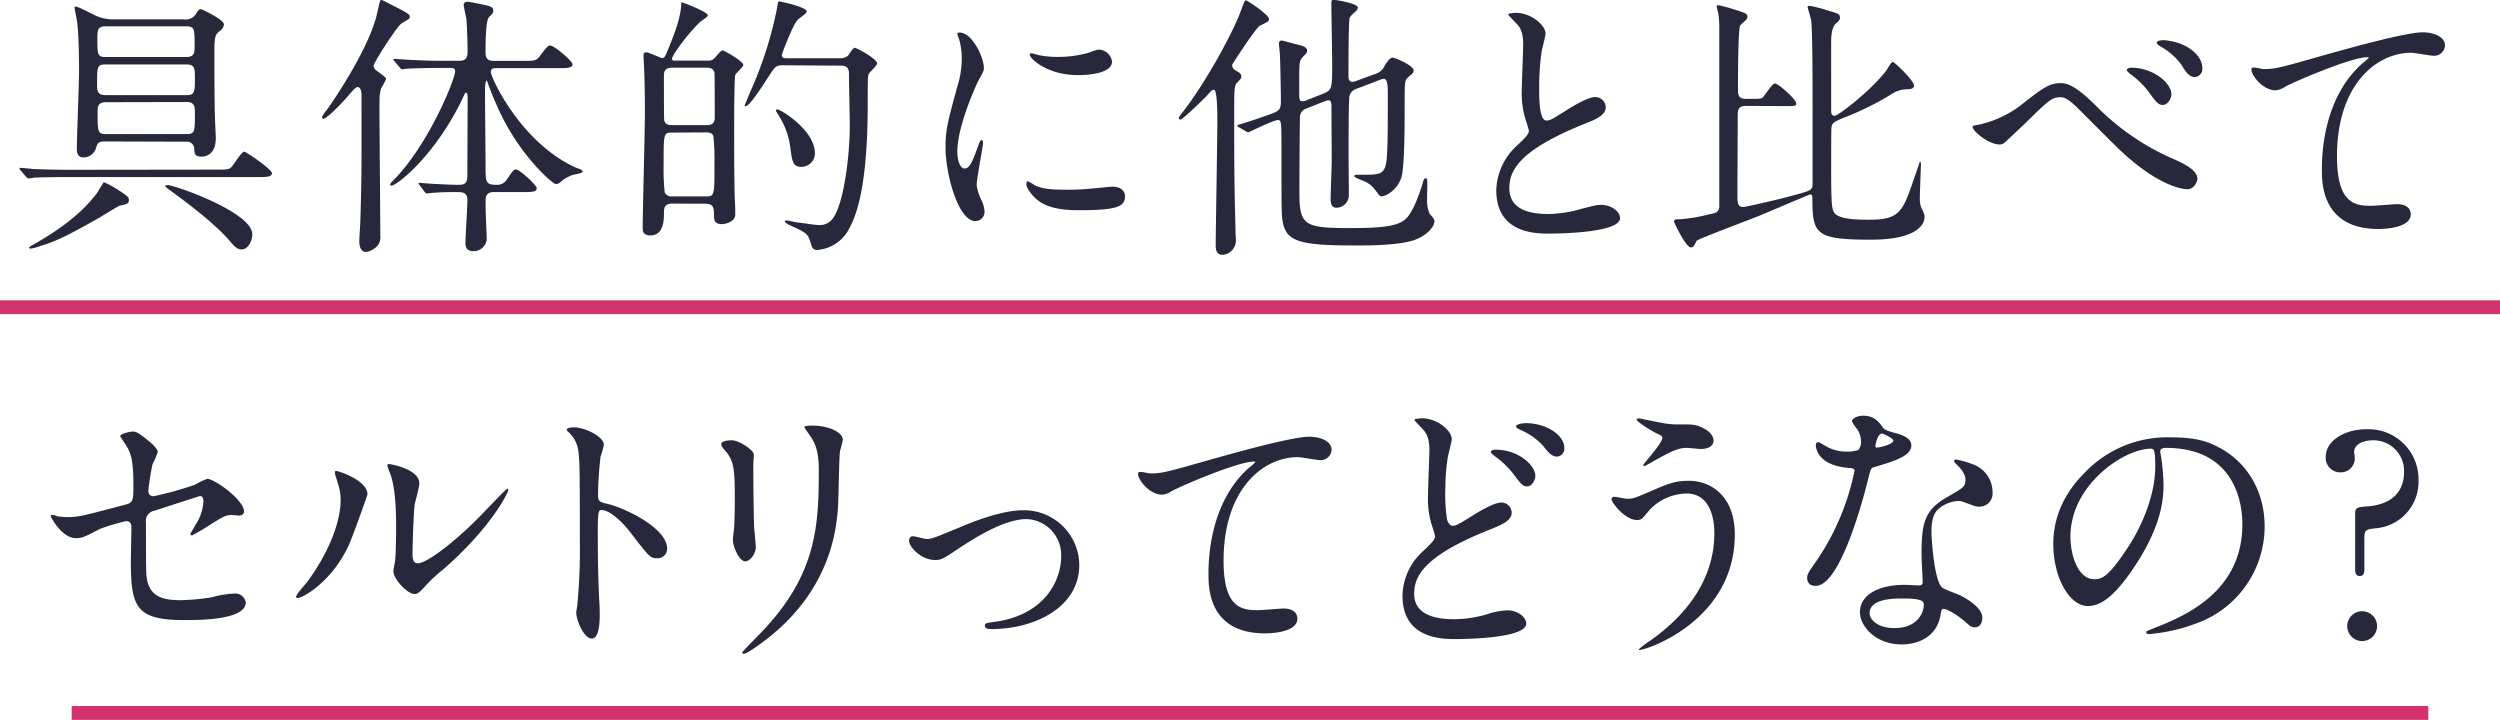
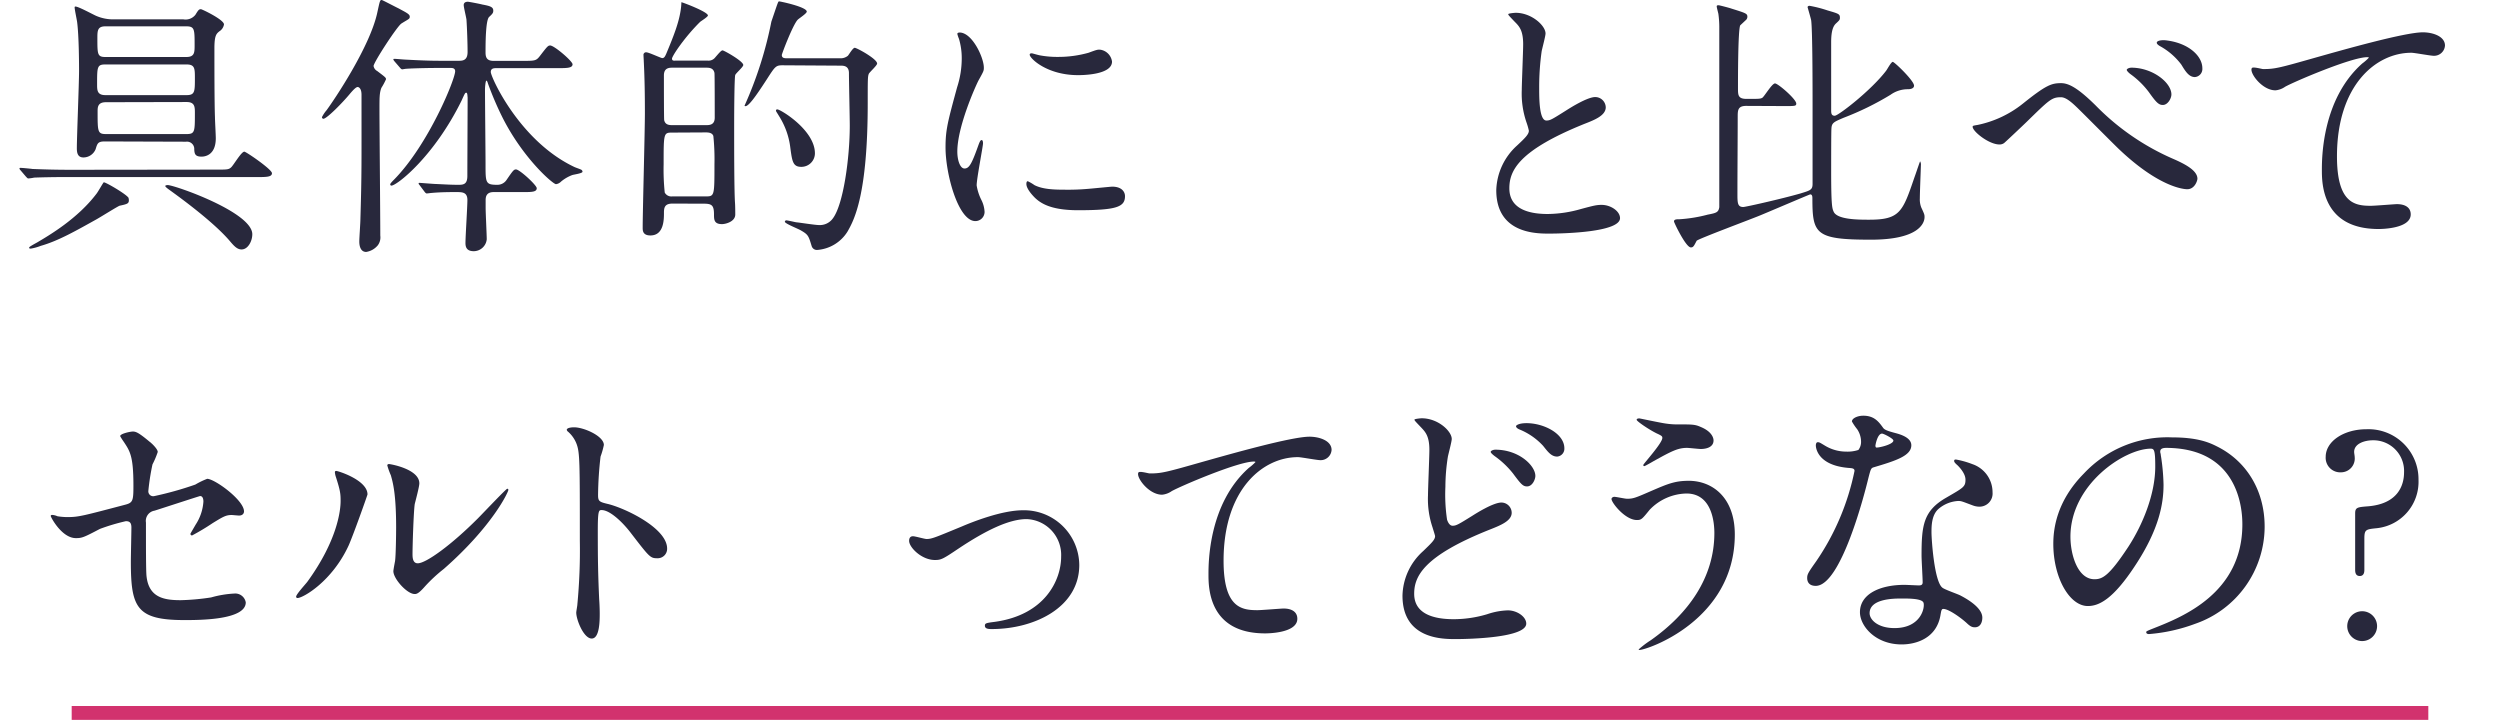
<svg xmlns="http://www.w3.org/2000/svg" viewBox="0 0 543 156.35">
  <defs>
    <style>.cls-1{fill:#28283c;}.cls-2{fill:none;stroke:#d2326e;stroke-miterlimit:10;stroke-width:3px;}</style>
  </defs>
  <g id="レイヤー_2" data-name="レイヤー 2">
    <g id="text">
      <path class="cls-1" d="M46.89,36.84c2.46,0,2.76,0,3.3-.48s2.22-3.42,2.88-3.42c.36,0,6,3.84,6,4.68s-1.26.84-3.24.84H13.47c-1.74,0-4.8.06-6.06.12a9.1,9.1,0,0,1-1.26.18c-.18,0-.3-.18-.54-.42L4.47,37a.91.91,0,0,1-.24-.36.16.16,0,0,1,.18-.18c.42,0,2.28.18,2.64.24,2.94.12,5.46.18,8.28.18ZM27.93,43c0,.12.06.24.06.48,0,.72-.3.84-2,1.2-.3.06-4.14,2.46-5,2.94C16.71,50,12.69,52.32,8.85,53.4a10.66,10.66,0,0,1-2.16.6c-.12,0-.36,0-.36-.18s.18-.3,1.8-1.2c2.64-1.56,8.76-5.16,12.84-10.56.3-.36,1.44-2.4,1.56-2.46C22.83,39.48,27.57,42.24,27.93,43ZM22.77,30.72c-1.5,0-1.62.42-2,1.68a2.88,2.88,0,0,1-2.64,1.8c-1.26,0-1.44-1-1.44-2,0-2.4.48-14.1.48-16.8,0-.72,0-7.44-.42-10.62-.06-.48-.54-2.7-.54-3.18a.16.16,0,0,1,.18-.18c.66,0,3.72,1.68,4.44,2a9.28,9.28,0,0,0,4.08.78H39.81a2.72,2.72,0,0,0,2.64-1c.66-1.08.78-1.2,1.2-1.2.24,0,5,2.28,5,3.3a2.16,2.16,0,0,1-1,1.5c-.66.54-1.08.9-1.08,3.72,0,3.6,0,11.82.12,14.94,0,.66.18,3.84.18,4.56,0,4-2.76,4-3.12,4-1.44,0-1.5-.72-1.56-1.56a1.58,1.58,0,0,0-1.8-1.68ZM22.89,14c-1.8,0-1.8.54-1.8,4.32,0,1.26,0,2.34,1.8,2.34H40.53c1.8,0,1.8-.78,1.8-3.66,0-2.1,0-3-1.8-3Zm0-8.28c-1.74,0-1.74,1-1.74,2.58,0,3.48,0,4.08,1.74,4.08H40.47c1.8,0,1.8-1,1.8-2.58,0-3.42,0-4.08-1.8-4.08ZM23,22.2c-1.8,0-1.8,1.14-1.8,2,0,4.44,0,4.92,1.86,4.92H40.47c1.86,0,1.86-.48,1.86-4.56,0-1.32,0-2.4-1.8-2.4Zm13.44,18c1.44,0,18.36,5.88,18.36,10.68,0,1.44-.9,3.3-2.34,3.3-.9,0-1.56-.66-2.52-1.8-4.08-4.8-13-11-13.5-11.4s-.54-.48-.54-.6S36.27,40.2,36.39,40.2Z" />
      <path class="cls-1" d="M75.93,20.46C74.49,22.2,71,25.8,70.23,25.8a.34.34,0,0,1-.3-.36,7.38,7.38,0,0,1,1-1.5c1.68-2.28,9.36-13.68,11-21.12.6-2.76.6-2.82,1-2.82.12,0,3.42,1.74,3.6,1.8C88.17,2.7,89,3.06,89,3.6s-.18.48-1.8,1.5c-.9.54-6.06,8.46-6.06,9.24a1.51,1.51,0,0,0,.78,1.08c1.74,1.32,1.92,1.44,1.92,1.8a14.27,14.27,0,0,1-1,1.86c-.42,1.08-.42,2.1-.42,4.74,0,3.9.18,23,.18,27.36a2.85,2.85,0,0,1-.54,2.1,4.08,4.08,0,0,1-2.52,1.44c-1.5,0-1.5-1.92-1.5-2.28,0-.72.24-4.08.24-4.86.3-10.14.24-11.82.24-27,0-1.32-.54-1.68-.84-1.68S76.83,19.38,75.93,20.46Zm15.24,19.8c-.24-.3-.24-.3-.24-.42s.06-.12.18-.12c.3,0,3.06.24,3.54.24,2.52.12,3.36.18,5,.18,1.08,0,1.86-.18,1.86-1.92,0-2.7.06-14.52.06-17-.06-.66-.06-1.08-.3-1.08s-.3.12-1,1.68C94.29,34,86.19,40.32,85,40.32a.27.27,0,0,1-.24-.3c0-.18.6-.78.9-1.08,7.44-7.62,13.2-21.72,13.2-23.46,0-.72-.66-.72-1-.72h-3c-1.38,0-5,.06-6.66.18-.12,0-.72.12-.84.12s-.3-.12-.54-.42l-1.14-1.32c-.24-.3-.24-.36-.24-.42s.06-.12.18-.12c.42,0,2.28.18,2.7.18,2.16.12,4.86.24,7,.24h4.5c1,0,1.74-.36,1.74-1.92,0-1.86-.12-5.22-.24-7-.06-.54-.6-2.7-.6-3.18s.36-.72.9-.72c.24,0,2.7.48,3.12.6,1.56.3,2.4.48,2.4,1.32,0,.48-.12.66-.9,1.38s-.78,6-.78,7.74c0,1.2.42,1.8,1.74,1.8h6.18c2.76,0,3.06,0,3.84-1,1.62-2.1,1.8-2.34,2.28-2.34.9,0,4.86,3.42,4.86,4.08,0,.84-1.26.84-3.24.84h-13.2c-.6,0-1.32,0-1.32.84,0,1.08,6.24,15,18.18,20.64.24.12,1.32.48,1.5.6a.52.52,0,0,1,.24.42c0,.36-1.86.6-2.22.72a8.3,8.3,0,0,0-2.46,1.44,1.85,1.85,0,0,1-1.08.54c-.66,0-7.14-5.58-11.64-14.52A68.89,68.89,0,0,1,106,18.18c-.06-.18-.18-.66-.36-.66s-.3,1.44-.3,1.86c0,2.58.12,14,.12,16.32,0,4,0,4.44,2.52,4.44a2.37,2.37,0,0,0,2-1c1.44-2.1,1.62-2.34,2.1-2.34.78,0,4.5,3.42,4.5,4.08,0,.84-1.14.84-3,.84h-6.36c-1.56,0-1.74,1-1.74,1.74v1.68c0,1.08.24,5.88.24,6.84a2.86,2.86,0,0,1-2.82,2.58c-1.44,0-1.8-.78-1.8-1.74,0-1.44.42-8,.42-9.36,0-1.74-1.14-1.74-2.4-1.74s-3.3,0-5.28.18c-.18,0-1,.12-1.14.12s-.3-.12-.48-.36Z" />
-       <path class="cls-1" d="M146.07,44.22c-1.68,0-1.86.84-1.86,2,0,1.44,0,4.92-2.94,4.92-1.68,0-1.68-1.08-1.68-1.68,0-3.54.48-20.94.48-24.9,0-4.2-.06-7.56-.24-11.22,0-.18-.06-1.08-.06-1.32a.56.56,0,0,1,.6-.66c.54,0,3.18,1.26,3.48,1.26.48,0,.66-.54.84-.9,1.74-4.14,2.7-6.72,3.12-9.3A14,14,0,0,0,148,.48c.36.06,5.76,2.1,5.76,2.88,0,.3-1.38,1.14-1.68,1.38-3.36,3.3-6.12,7.44-6.12,8s.54.42.9.42h6.84a1.8,1.8,0,0,0,1.62-.66c.78-.9,1.32-1.56,1.62-1.56s4.5,2.34,4.5,3.18c0,.42-1.56,1.74-1.74,2.16s-.24,7.14-.24,11.4c0,4.08,0,13.62.18,16.32.06.72.06,2.52.06,2.52.06,1.62-2.1,2.16-2.88,2.16-1.74,0-1.74-1-1.74-2.1,0-2-.48-2.34-2.22-2.34ZM146,28.8c-1.86,0-1.86.12-1.86,6.9a48.24,48.24,0,0,0,.24,6.12,1.62,1.62,0,0,0,1.62.84h7.32c1.86,0,1.86-.18,1.86-7a49.2,49.2,0,0,0-.24-6.12c-.24-.72-1.08-.78-1.62-.78Zm7.32-1.62c.72,0,1.92,0,1.92-1.62,0-1.2,0-9.48-.06-9.72-.24-1.14-1.2-1.14-1.86-1.14h-7.2c-.72,0-1.92,0-1.92,1.68,0,1.2,0,9.48.06,9.72.24,1.08,1.2,1.08,1.86,1.08Zm16.62-13c-1.44,0-1.62.3-3.36,3-2.64,4.08-4,5.88-4.68,5.88-.12,0-.18-.06-.18-.12s1.08-2.58,1.26-3.06a83.83,83.83,0,0,0,5.82-18.24C169,.42,169,.3,169.23.3s6,1.2,6,2.22c0,.42-1.74,1.5-2,1.8-1.08,1.2-3.42,7.38-3.42,7.62,0,.72.6.72,1.32.72h11.58a2.49,2.49,0,0,0,1.44-.54c.24-.24,1.08-1.74,1.5-1.74s4.86,2.4,4.86,3.42c0,.42-1.56,1.8-1.8,2.22-.24.6-.24,1.2-.24,6.36,0,19.92-2.94,25.38-4.38,27.9a8.47,8.47,0,0,1-6.48,4,1.19,1.19,0,0,1-1.32-.84c-.66-2.16-.72-2.46-2.28-3.36-.54-.36-3.54-1.5-3.54-1.92a.32.32,0,0,1,.3-.3c.3,0,1.8.36,2.16.42.72.06,4.14.6,4.92.6a3.47,3.47,0,0,0,3-1.38c2.34-3,3.72-13.26,3.72-20.22,0-1.62-.18-9.6-.18-11.4,0-1.62-1.2-1.62-1.86-1.62ZM177,33.3a2.94,2.94,0,0,1-2.94,2.94c-1.8,0-2-1.08-2.4-4.14a16.45,16.45,0,0,0-2.46-6.9c-.54-.9-.66-1-.66-1.2s.18-.24.3-.24C169.53,23.76,177,28.26,177,33.3Z" />
+       <path class="cls-1" d="M146.07,44.22c-1.68,0-1.86.84-1.86,2,0,1.44,0,4.92-2.94,4.92-1.68,0-1.68-1.08-1.68-1.68,0-3.54.48-20.94.48-24.9,0-4.2-.06-7.56-.24-11.22,0-.18-.06-1.08-.06-1.32a.56.56,0,0,1,.6-.66c.54,0,3.18,1.26,3.48,1.26.48,0,.66-.54.84-.9,1.74-4.14,2.7-6.72,3.12-9.3A14,14,0,0,0,148,.48c.36.06,5.76,2.1,5.76,2.88,0,.3-1.38,1.14-1.68,1.38-3.36,3.3-6.12,7.44-6.12,8s.54.42.9.42h6.84a1.8,1.8,0,0,0,1.62-.66c.78-.9,1.32-1.56,1.62-1.56s4.5,2.34,4.5,3.18c0,.42-1.56,1.74-1.74,2.16s-.24,7.14-.24,11.4c0,4.08,0,13.62.18,16.32.06.72.06,2.52.06,2.52.06,1.62-2.1,2.16-2.88,2.16-1.74,0-1.74-1-1.74-2.1,0-2-.48-2.34-2.22-2.34ZM146,28.8c-1.86,0-1.86.12-1.86,6.9a48.24,48.24,0,0,0,.24,6.12,1.62,1.62,0,0,0,1.62.84h7.32c1.86,0,1.86-.18,1.86-7a49.2,49.2,0,0,0-.24-6.12c-.24-.72-1.08-.78-1.62-.78Zm7.32-1.62c.72,0,1.92,0,1.92-1.62,0-1.2,0-9.48-.06-9.72-.24-1.14-1.2-1.14-1.86-1.14h-7.2c-.72,0-1.92,0-1.92,1.68,0,1.2,0,9.48.06,9.72.24,1.08,1.2,1.08,1.86,1.08Zm16.62-13c-1.44,0-1.62.3-3.36,3-2.64,4.08-4,5.88-4.68,5.88-.12,0-.18-.06-.18-.12a83.83,83.83,0,0,0,5.82-18.24C169,.42,169,.3,169.23.3s6,1.2,6,2.22c0,.42-1.74,1.5-2,1.8-1.08,1.2-3.42,7.38-3.42,7.62,0,.72.6.72,1.32.72h11.58a2.49,2.49,0,0,0,1.44-.54c.24-.24,1.08-1.74,1.5-1.74s4.86,2.4,4.86,3.42c0,.42-1.56,1.8-1.8,2.22-.24.6-.24,1.2-.24,6.36,0,19.92-2.94,25.38-4.38,27.9a8.47,8.47,0,0,1-6.48,4,1.19,1.19,0,0,1-1.32-.84c-.66-2.16-.72-2.46-2.28-3.36-.54-.36-3.54-1.5-3.54-1.92a.32.32,0,0,1,.3-.3c.3,0,1.8.36,2.16.42.72.06,4.14.6,4.92.6a3.47,3.47,0,0,0,3-1.38c2.34-3,3.72-13.26,3.72-20.22,0-1.62-.18-9.6-.18-11.4,0-1.62-1.2-1.62-1.86-1.62ZM177,33.3a2.94,2.94,0,0,1-2.94,2.94c-1.8,0-2-1.08-2.4-4.14a16.45,16.45,0,0,0-2.46-6.9c-.54-.9-.66-1-.66-1.2s.18-.24.3-.24C169.53,23.76,177,28.26,177,33.3Z" />
      <path class="cls-1" d="M209.49,36.6c1,0,1.56-1,2.88-4.68.36-1,.54-1.5.84-1.5s.3.6.3.72c0,.66-1.38,7.68-1.38,9.12a10.7,10.7,0,0,0,1,3.12,6.47,6.47,0,0,1,.72,2.64,2,2,0,0,1-2,2c-3.72,0-6.48-10.2-6.48-16,0-3.84.48-5.58,2.52-13.08a20.37,20.37,0,0,0,1-6.24,14.7,14.7,0,0,0-.6-4.26,7.6,7.6,0,0,1-.36-1.08c0-.18.24-.3.48-.3,2.76,0,5.28,5.46,5.28,7.62,0,.66,0,.72-1.14,2.76-.66,1.26-4.62,10.08-4.62,15.48C207.93,34.8,208.53,36.6,209.49,36.6Zm34.86,6c0,2.34-1.8,3.06-10.2,3.06-5.88,0-8.1-1.5-9.36-2.7-.3-.3-1.86-1.86-1.86-3,0-.12,0-.6.3-.6a9,9,0,0,1,1.44.84c1.74.9,4.2,1,6.42,1a50,50,0,0,0,5.22-.18c.84-.06,5-.48,5.28-.48C243.87,40.56,244.35,41.88,244.35,42.6Zm-2.82-29.22c0,2.94-6.66,2.94-7.38,2.94-6.78,0-10.5-3.66-10.5-4.44,0-.12.06-.3.42-.3.18,0,.9.24,1.68.42a20.5,20.5,0,0,0,4.08.36,24.23,24.23,0,0,0,6.6-.9c1.8-.66,2-.72,2.58-.66A3,3,0,0,1,241.53,13.38Z" />
-       <path class="cls-1" d="M262.11,20.82c-.24.24-5.16,5.16-5.76,5.16a.32.32,0,0,1-.3-.3c0-.24.06-.36.78-1.26,5.64-7.26,11.34-18.24,12.66-22,.78-2.1.84-2.34,1.14-2.34s5,3.12,5,4.08c0,.42-.06.48-2,1.44-.9.48-5.88,8.22-5.94,8.34a.65.65,0,0,0-.06.3c0,.66.72,1.08,1.2,1.32.3.18.78.48.78,1s-.24.72-1,1.5c-.54.6-.54,1.68-.54,7.26,0,16,.12,17.1.3,25.62,0,.18.06.72.06,1a3.18,3.18,0,0,1-2.82,3.42c-1.56,0-1.56-1.44-1.56-2.16,0-2.64.36-23.22.36-27.12,0-1,0-6.3-.66-6.54C263.37,19.38,263,19.8,262.11,20.82ZM298.89,16a3.15,3.15,0,0,0,1.86-1.74c.42-.66,1.08-1.74,1.74-1.74.48,0,4.56,1.68,4.56,2.82a1,1,0,0,1-.36.72c-.18.18-.9.72-1,.9-.6.66-.6.78-.6,6.66,0,3.18,0,12.78-.72,14.94-.84,2.64-3.3,4.08-4.26,4.08a.69.69,0,0,1-.6-.3c-1.26-1.68-1.62-2.22-3.12-2.94-.3-.18-2.22-.78-2.22-1.14s.3-.3,1.32-.3c3.84,0,5,0,5.52-2.22.42-1.8.42-7.44.42-15.18,0-1.62,0-3.42-.84-3.42a1.85,1.85,0,0,0-.66.12l-5.22,2a2.29,2.29,0,0,0-1.62,1.62c-.18,1-.18,11.16-.18,12.84,0,1.26.06,7.26.06,8.64a2.72,2.72,0,0,1-2.7,2.76c-1.26,0-1.26-1.38-1.26-1.92,0-1.2.24-7.14.24-8.52,0-1.62-.06-9.66-.06-11.46,0-.48,0-1.44-.6-1.44a3,3,0,0,0-.78.18l-4.26,1.68a2,2,0,0,0-1.2,2c-.06,1.68-.12,13.14-.12,15.9,0,7.38.84,8,11.1,8,7.2,0,10-.48,11.7-1.74s3.12-5.28,3.9-7.74c.3-1.08.36-1.32.72-1.32s.36.18.36,1.44c0,.48-.06,2.94-.06,3.48a7,7,0,0,0,.6,2.82c.9,1,1,1.14,1,1.62,0,1.14-1.56,2.94-4,3.9-3.3,1.32-10.38,1.32-13.08,1.32-14,0-15.9-1.08-16.08-7.68-.06-1.68-.06-10.74-.06-12.9,0-6.48,0-6.66-.84-6.66s-6.24,2.64-6.3,2.64a.8.8,0,0,1-.54-.18l-1.56-.9c-.18-.12-.36-.18-.36-.3s0-.18.48-.3c1.26-.36,4.5-1.44,5.82-1.92,3.18-1.08,3.18-1.26,3.18-3.72,0-.48-.12-8.22-.24-9.78,0-.3-.18-1.8-.18-2.16s.18-.66.6-.66c.24,0,2.64.72,3.9,1,.6.18,1.62.42,1.62,1.26a1.18,1.18,0,0,1-.36.72,7.59,7.59,0,0,0-1,1.14c-.36.72-.36,1.32-.36,6.48,0,2.34,0,2.58.72,2.58a1.53,1.53,0,0,0,.66-.12l3.78-1.5c2-.78,2-1.2,2-6.54,0-1.86-.18-11-.18-13.14,0-.66.18-.72.54-.72s5.22.78,5.22,1.68a1.4,1.4,0,0,1-.42.78c-1.08,1-1.2,1.08-1.38,1.56-.24.84-.24,11.22-.24,12.6,0,.3,0,1.2.9,1.2a6.2,6.2,0,0,0,.72-.18Z" />
      <path class="cls-1" d="M329.49,31.62c1.8-1.68,2.58-2.46,2.58-3.24a15.25,15.25,0,0,0-.54-1.86,19.29,19.29,0,0,1-1-7c0-1.38.3-8.34.3-9.9,0-3-.84-3.9-1.8-4.86-1.26-1.32-1.44-1.5-1.44-1.68s1.44-.3,1.62-.3c3.42,0,6.48,2.76,6.48,4.5,0,.54-.72,3.24-.84,3.84a56.48,56.48,0,0,0-.54,7.92c0,2.28,0,7.14,1.56,7.14.84,0,1.2-.24,4.44-2.28.66-.42,4.44-2.82,6.18-2.82a2.3,2.3,0,0,1,2.28,2.22c0,1.8-2.46,2.76-4.62,3.6-14.28,5.76-16.32,10.14-16.32,14,0,4.08,3.48,5.58,8.34,5.58a26.84,26.84,0,0,0,7.2-1.08c2.7-.72,3.36-.9,4.5-.9,2,0,4,1.38,4,2.88,0,3.06-12.24,3.36-15.42,3.36-2.76,0-11.46,0-11.46-9.42A13.6,13.6,0,0,1,329.49,31.62Z" />
      <path class="cls-1" d="M379.29,23c-1.74,0-1.86.84-1.86,2.22,0,4.56-.06,12.12-.06,16.8,0,2,0,2.94,1.26,2.94.54,0,8.46-1.8,12.42-2.94,2.16-.66,2.64-.78,2.64-2.1V23.16c0-3.72,0-16.38-.3-18.72-.06-.42-.78-2.82-.78-2.88,0-.24.3-.3.42-.3a26.85,26.85,0,0,1,3.9,1c2.46.72,2.7.78,2.7,1.62,0,.42-.12.54-.9,1.26-.48.48-1,1.38-1,4V23.82c0,.72,0,1.32.78,1.32s7.92-5.52,11.16-9.78c.24-.3,1.08-1.92,1.44-1.92s4.62,4.08,4.62,5.16c0,.72-1,.78-1.32.78a6.44,6.44,0,0,0-3.78,1.2,62,62,0,0,1-10.2,5c-2.1.9-2.58,1.08-2.64,2.34-.06.24-.06,8.22-.06,9.36,0,7.62.24,8,.54,8.7.78,1.74,5.4,1.74,7.74,1.74,6.66,0,7.26-1.74,9.78-9.12.48-1.32,1.2-3.54,1.26-3.54s.18.48.18.54c0,.3-.24,6.24-.24,7.44a4.83,4.83,0,0,0,.3,2c.66,1.44.72,1.56.72,2.1,0,1.5-1.5,4.92-11.64,4.92-12.06,0-12.72-1.2-12.72-9,0-.42-.06-.84-.48-.84-.12,0-9.48,4-10.86,4.56-2.16.9-13.62,5.16-13.8,5.52-.6,1.14-.72,1.44-1.26,1.44-1.08,0-3.66-5.4-3.66-5.64,0-.48.6-.48,1.2-.48a31.25,31.25,0,0,0,6.12-1c1.86-.36,2.34-.48,2.52-1.62V6.12A21.32,21.32,0,0,0,373.23,3c-.06-.3-.36-1.38-.36-1.62s.24-.24.42-.24,2.46.6,2.76.72c3.18,1,3.48,1.08,3.48,1.8a1,1,0,0,1-.42.78c-.24.24-1.08,1-1.14,1.08-.48,1.08-.48,11.52-.48,13.62,0,1.5,0,2.34,1.86,2.34,2.7,0,3,0,3.42-.24s2.1-3.12,2.76-3.12,4.62,3.42,4.62,4.38c0,.54-.3.54-2.52.54Z" />
      <path class="cls-1" d="M455.19,22.92A53.08,53.08,0,0,0,472,34.5c2.76,1.2,5.28,2.58,5.28,4.32,0,.36-.54,2.28-2.22,2.28-.66,0-6.06-.36-14.88-8.76-1.44-1.38-7.86-7.86-9.18-9.12s-2.4-2.1-3.36-2.1c-2,0-2.52.54-7.44,5.34-.42.42-4.8,4.56-4.92,4.62a1.66,1.66,0,0,1-1,.3c-2.28,0-5.82-2.82-5.82-3.84,0-.24.12-.24,1.14-.42a23.26,23.26,0,0,0,9.78-4.62c5-4,6.18-4.44,8.28-4.44C449.25,18.06,451.23,19,455.19,22.92Zm16.44-2.4c0,.84-.78,2.28-1.86,2.28-.9,0-1.44-.54-3.06-2.82a18.46,18.46,0,0,0-4-3.9c-.24-.18-.78-.66-.78-.9s.54-.48,1-.48C467.55,14.7,471.63,17.94,471.63,20.52Zm6.72-5.7a1.77,1.77,0,0,1-1.62,1.92c-1.32,0-2.1-1.32-2.94-2.7A14.51,14.51,0,0,0,469.11,10c-.6-.36-.66-.6-.66-.72,0-.48,1.2-.66,2.28-.48C475.41,9.42,478.35,12.18,478.35,14.82Z" />
      <path class="cls-1" d="M491.55,15c2.58,0,3.48-.24,11.7-2.58,5.34-1.5,19-5.4,23-5.4,2.1,0,4.8.84,4.8,2.88a2.38,2.38,0,0,1-2.4,2.22c-.78,0-4.2-.66-4.92-.66-7.62,0-16.14,7-16.14,22.5,0,10.08,3.78,10.74,7.32,10.74.9,0,5.22-.36,5.7-.36,1.86,0,3,.78,3,2.22,0,3.18-6.6,3.18-7,3.18-12.3,0-12.3-10-12.3-12.84,0-2.64.06-15.36,8.76-23.1a10.75,10.75,0,0,0,1.44-1.26c0-.12-.24-.12-.36-.12-3.42,0-15.9,5.34-17.82,6.42a4.34,4.34,0,0,1-2.1.78c-3,0-5.82-4-5.1-4.86C489.45,14.46,491.25,15,491.55,15Z" />
      <path class="cls-1" d="M12.48,112.13a13.31,13.31,0,0,0,2.22.18c2.4,0,3.42-.3,12.54-2.7,1.62-.42,1.74-.9,1.74-4.08,0-6.48-.72-7.5-2.16-9.66a12,12,0,0,1-.72-1.14c0-.54,2.22-1,2.76-1,.72,0,1.38.3,4.14,2.64.18.18,1.26,1.2,1.26,1.8a18.24,18.24,0,0,1-1.14,2.7,50.14,50.14,0,0,0-.9,5.76,1.06,1.06,0,0,0,1.2,1.14,72.71,72.71,0,0,0,9-2.52A17,17,0,0,1,45,104c1.62,0,8,4.62,8,7.08,0,.42-.3.9-1.08.9-.24,0-1.38-.12-1.62-.12-1.26,0-1.92.42-4.08,1.74a49.86,49.86,0,0,1-4.5,2.7.35.35,0,0,1-.36-.36c0-.06,1-1.74,1.14-2a10.28,10.28,0,0,0,1.68-5c0-.36-.06-1.2-.72-1.2-.12,0-9.12,2.94-9.9,3.18a2.25,2.25,0,0,0-1.86,2.58c0,5,0,10.44.12,11.58.48,4.74,3.84,5.28,7.44,5.28a50.89,50.89,0,0,0,6.6-.6,22.61,22.61,0,0,1,5-.84,2.32,2.32,0,0,1,2.52,1.92c0,3.84-10.08,3.84-13.32,3.84-10.38,0-11.64-2.7-11.64-12.66,0-1.2.12-6.42.12-7.44s-.36-1.38-1.2-1.38a43.73,43.73,0,0,0-5.64,1.68c-3.54,1.86-3.9,2-5.22,2-3.06,0-5.46-4.56-5.46-4.8s.24-.24.36-.24A3.51,3.51,0,0,1,12.48,112.13Z" />
      <path class="cls-1" d="M75.72,118.49c-3.6,7.8-9.9,11.4-11.1,11.4a.28.28,0,0,1-.3-.3c0-.48,1.92-2.58,2.4-3.18,6.6-9.06,7.26-15.6,7.26-17.58,0-1.56-.06-2.22-1-5.16a4.45,4.45,0,0,1-.24-1.08c0-.18.06-.3.3-.3.42,0,6.78,2,6.78,5.1C79.8,107.57,76.74,116.21,75.72,118.49Zm9.72,5.58c0-.3.3-1.86.36-2.16.18-1.14.24-5.88.24-7.38,0-7.32-.72-9.78-1.14-11.28a15.59,15.59,0,0,1-.78-2.16c0-.24.24-.3.36-.3.3,0,6.6,1.08,6.6,4.2,0,.72-.84,3.84-1,4.5-.24,1.62-.48,8.88-.48,10.86,0,.78.06,2,1.14,2,1.8,0,7.32-4,13.08-9.78,1-1,6.12-6.42,6.36-6.42a.26.26,0,0,1,.24.24c0,.48-3.48,7.92-14,17.16a33.34,33.34,0,0,0-4.14,3.84c-1,1.14-1.56,1.56-2,1.62C88.62,129.29,85.44,125.75,85.44,124.07Z" />
      <path class="cls-1" d="M124.68,92.81c2.16,0,6.48,1.92,6.48,3.84a17.39,17.39,0,0,1-.72,2.52,77.83,77.83,0,0,0-.54,8.34c0,1.32.24,1.5,2,1.92,3.66.84,13,5.22,13,9.72a2.05,2.05,0,0,1-2.16,2.1c-1.5,0-1.68-.24-5.7-5.46-1.68-2.22-4.5-5-6.36-5-.6,0-.84,0-.84,4.44,0,6.36.06,9.54.3,14.94.06.66.12,2.16.12,3.06,0,1.5,0,5.46-1.74,5.46s-3.36-4.08-3.36-5.64c0-.24.24-1.5.24-1.74a124.19,124.19,0,0,0,.54-13.92c0-17.16,0-19.08-.72-21a6.66,6.66,0,0,0-2-2.76l-.12-.24C123.06,92.81,124.62,92.81,124.68,92.81Z" />
-       <path class="cls-1" d="M159,95.63c1.44,0,4.74,2.1,4.74,3.12,0,.3-.12,1.68-.12,2,0,7,.12,12.36.18,13.8.06.72.36,3.72.36,4.32,0,1.56-1.38,3.06-2.28,3.06-1.32,0-2.7-3.18-2.7-4.74,0-.48.3-2.52.3-3,.12-2.7.12-5,.12-6.12,0-6.72-.3-8.1-2.16-10.26-.48-.54-.78-.9-.78-1.38S157.62,95.63,159,95.63ZM175.5,94c-.72-1-.78-1.08-.78-1.2s0-.36,1.74-.36c3.6,0,6.6,1.5,6.6,3.06a23.34,23.34,0,0,1-.6,2.4c-.24,1.62-.3,10.62-.48,12.72-.36,4.26-1.5,17.1-15,27.84-1.74,1.38-4.74,3.54-5.4,3.54-.24,0-.36-.12-.36-.3s3.9-4.08,4.62-4.86c11.58-12.36,12-22.8,12-34.8C177.84,97.31,176.76,95.75,175.5,94Z" />
      <path class="cls-1" d="M197.46,117.47c0-.72.36-1,.84-1s2.52.6,2.94.6c1.14,0,1.8-.3,7.62-2.7,2.34-1,8.7-3.54,13.32-3.54a12,12,0,0,1,12.24,11.88c0,9.24-9.78,13.92-19,13.92-.6,0-1.5,0-1.5-.72,0-.54.24-.6,2.1-.84,11-1.5,14.46-9.12,14.46-14.16a7.79,7.79,0,0,0-7.5-8.16c-3.78,0-8.76,2.4-14.64,6.3-3.48,2.34-3.9,2.58-5.22,2.58C200.22,121.67,197.46,118.91,197.46,117.47Z" />
      <path class="cls-1" d="M249.72,102.83c2.58,0,3.48-.24,11.7-2.58,5.34-1.5,19-5.4,23-5.4,2.1,0,4.8.84,4.8,2.88a2.38,2.38,0,0,1-2.4,2.22c-.78,0-4.2-.66-4.92-.66-7.62,0-16.14,7-16.14,22.5,0,10.08,3.78,10.74,7.32,10.74.9,0,5.22-.36,5.7-.36,1.86,0,3,.78,3,2.22,0,3.18-6.6,3.18-7,3.18-12.3,0-12.3-10-12.3-12.84,0-2.64.06-15.36,8.76-23.1a10.75,10.75,0,0,0,1.44-1.26c0-.12-.24-.12-.36-.12-3.42,0-15.9,5.34-17.82,6.42a4.34,4.34,0,0,1-2.1.78c-3,0-5.82-4-5.1-4.86C247.62,102.29,249.42,102.83,249.72,102.83Z" />
      <path class="cls-1" d="M309.12,119.69c1.8-1.74,2.58-2.46,2.58-3.24,0-.18-.48-1.62-.54-1.86a19.25,19.25,0,0,1-1-7c0-1.38.3-8.34.3-9.9,0-3-.9-3.9-1.8-4.86-1.26-1.32-1.44-1.5-1.44-1.68s1.38-.3,1.56-.3c3.6,0,6.54,2.82,6.54,4.5,0,.54-.72,3.24-.84,3.84a42.64,42.64,0,0,0-.54,6.54,37,37,0,0,0,.36,7.14c.06.18.42,1.32,1.2,1.32s1.2-.24,4.38-2.22c.66-.42,4.44-2.82,6.24-2.82a2.25,2.25,0,0,1,2.22,2.22c0,1.74-2.34,2.7-4.62,3.6-14.52,5.76-16.56,10.2-16.56,14,0,4.26,4,5.52,8.58,5.52a25.43,25.43,0,0,0,7.26-1.08,15.43,15.43,0,0,1,4.5-.84c2,0,4,1.38,4,2.88,0,3.06-12.24,3.36-15.36,3.36-2.82,0-11.52,0-11.52-9.42A13.35,13.35,0,0,1,309.12,119.69Zm24.36-16.32c0,.78-.66,2.28-1.8,2.28-.9,0-1.32-.48-3.06-2.82a19.32,19.32,0,0,0-4-3.78c-.24-.18-.84-.66-.84-.9s.54-.48,1-.48C329.94,97.67,333.48,101.15,333.48,103.37Zm6.3-6a1.71,1.71,0,0,1-1.56,1.8c-1.26,0-2-1-3.06-2.34a14.28,14.28,0,0,0-5.1-3.54c-.6-.24-.78-.54-.78-.72s.6-.66,2.28-.66C335.34,91.91,339.78,94.19,339.78,97.37Z" />
      <path class="cls-1" d="M376.8,116.09c0,18.66-19.08,25.08-20.7,25.08-.06,0-.18,0-.18-.12a20.14,20.14,0,0,1,2.64-2c8.16-5.76,13.8-13.62,13.8-23.28,0-1.92-.36-8.58-6.06-8.58a11.36,11.36,0,0,0-8,3.54c-1.62,2-1.8,2.22-2.76,2.22-2.58,0-5.52-3.78-5.52-4.56,0-.3.36-.48.6-.48.42,0,2.34.42,2.76.42,1.38,0,1.8-.18,5.52-1.8,3.36-1.44,4.92-2.1,7.92-2.1C371.94,104.45,376.8,108.05,376.8,116.09ZM361.86,92a16.19,16.19,0,0,0,2.76.18c2.88,0,3.54,0,4.74.54,2.46,1,2.82,2.4,2.82,2.94,0,1.5-1.62,1.86-2.76,1.86-.48,0-2.58-.24-3-.24-2,0-3.36.72-7.26,2.88-.3.18-1.86,1.08-2,1.08a.22.22,0,0,1-.24-.24c0-.24,4.14-4.74,4.14-5.88,0-.36-.12-.48-1.26-1-1.8-.9-4.32-2.64-4.32-2.94s.48-.3.6-.3S361,91.91,361.86,92Z" />
      <path class="cls-1" d="M404.22,95.87a4.9,4.9,0,0,0-.84-2.64,11.91,11.91,0,0,1-1.14-1.68c0-.72,1.26-1.26,2.46-1.26,2.4,0,3.36,1.32,4.32,2.64.3.42.9.66,2.7,1.14,1.14.3,3.42,1,3.42,2.64,0,2.28-3.36,3.36-8.22,4.8-.54.18-.6.36-1.14,2.46-.72,3-5.88,23.28-11.4,23.28-1.62,0-1.86-1.08-1.86-1.68,0-.84.18-1.14,2-3.72a53.68,53.68,0,0,0,8.28-19.56c0-.54-.42-.6-1.32-.66-7.08-.6-7.08-4.8-7.08-4.86,0-.24.06-.72.42-.72s.42.06,1.62.78A8.89,8.89,0,0,0,401,98.09a7.47,7.47,0,0,0,2.64-.36A2.84,2.84,0,0,0,404.22,95.87Zm17.28,37.56c-.78,5.22-5.34,6.54-8.46,6.54-5.7,0-9.06-4-9.06-7,0-3.9,4.26-5.94,9.66-5.94.48,0,2.7.12,3.12.12s.84-.06.84-.66c0-.9-.24-4.92-.24-5.76,0-6.6.36-9.78,5.4-12.66,3.72-2.16,4.14-2.34,4.14-3.9,0-1.32-1.32-2.7-1.68-3.06-.54-.48-.78-.72-.78-1s.18-.3.42-.3a19.11,19.11,0,0,1,3.54,1,6.44,6.44,0,0,1,4.38,6.12,2.85,2.85,0,0,1-2.82,3.12,4.15,4.15,0,0,1-1.38-.24c-2.28-.84-2.52-1-3.24-1a7.18,7.18,0,0,0-4.38,1.8c-1.38,1.32-1.44,3.48-1.44,5s.6,10.8,2.4,12.06c.54.42,3.36,1.38,3.9,1.68,1.26.66,4.74,2.58,4.74,4.8,0,1-.42,2.1-1.62,2.1-.6,0-1-.18-1.86-1-1.62-1.44-4.38-3.3-5.22-2.94C421.62,132.59,421.62,132.83,421.5,133.43ZM412.86,130c-1.38,0-6.78,0-6.78,3.18,0,1.44,1.8,3.24,5.4,3.24,5.82,0,6.66-4.56,6.3-5.52S414.24,130,412.86,130Zm-1.62-34.32c0-.42-2.1-1.5-2.46-1.5-1,0-1.44,2.46-1.44,2.64a.64.64,0,0,0,.12.36C407.64,97.37,411.24,96.59,411.24,95.69Z" />
      <path class="cls-1" d="M469.2,98.15c0,.18.12.42.12.66a46,46,0,0,1,.6,6.48c0,4-.9,9.6-6.18,17.58-4.8,7.32-7.86,8.76-10.26,8.76-4,0-7.5-6.18-7.5-13.5,0-3.18.66-9.24,6.66-15.3A24.82,24.82,0,0,1,471.78,95c5.46,0,8,1.08,9.66,1.92,6.48,3.18,10.44,9.6,10.44,17.46a22.38,22.38,0,0,1-15.12,21.12,36.88,36.88,0,0,1-10,2.22c-.24,0-.6-.06-.6-.42,0-.18.12-.24,1.62-.84,6.24-2.46,19.26-7.62,19.26-22.56,0-2.34-.24-16.62-16.62-16.62C469.26,97.31,469.2,97.79,469.2,98.15Zm-19.5,18.42c0,3.9,1.56,9.24,5.22,9.24,1.74,0,3.18-.72,7.32-7,3.18-4.86,5.88-11.52,5.88-17.46,0-3.6-.24-3.9-1-3.9C461.4,97.49,449.7,105.23,449.7,116.57Z" />
      <path class="cls-1" d="M515.4,95.63c-1.8,0-4.08.72-4.08,2.52,0,.3.12.84.12,1.14a3,3,0,0,1-3,3.3,3.16,3.16,0,0,1-3.3-3.36c0-3.36,3.9-6,8.88-6a10.87,10.87,0,0,1,11.28,11,10.14,10.14,0,0,1-9.12,10.5c-2.34.24-2.64.3-2.64,2.28v6.72c0,.36,0,1.38-1,1.38s-1-1-1-1.38V111.53c0-1.32.48-1.38,2.82-1.56,6.42-.54,7.8-4.5,7.8-7.38A6.66,6.66,0,0,0,515.4,95.63ZM509.82,136a3.24,3.24,0,0,1,6.48,0,3.24,3.24,0,0,1-6.48,0Z" />
-       <line class="cls-2" y1="66.73" x2="543" y2="66.73" />
      <line class="cls-2" x1="15.57" y1="154.85" x2="527.43" y2="154.85" />
    </g>
  </g>
</svg>